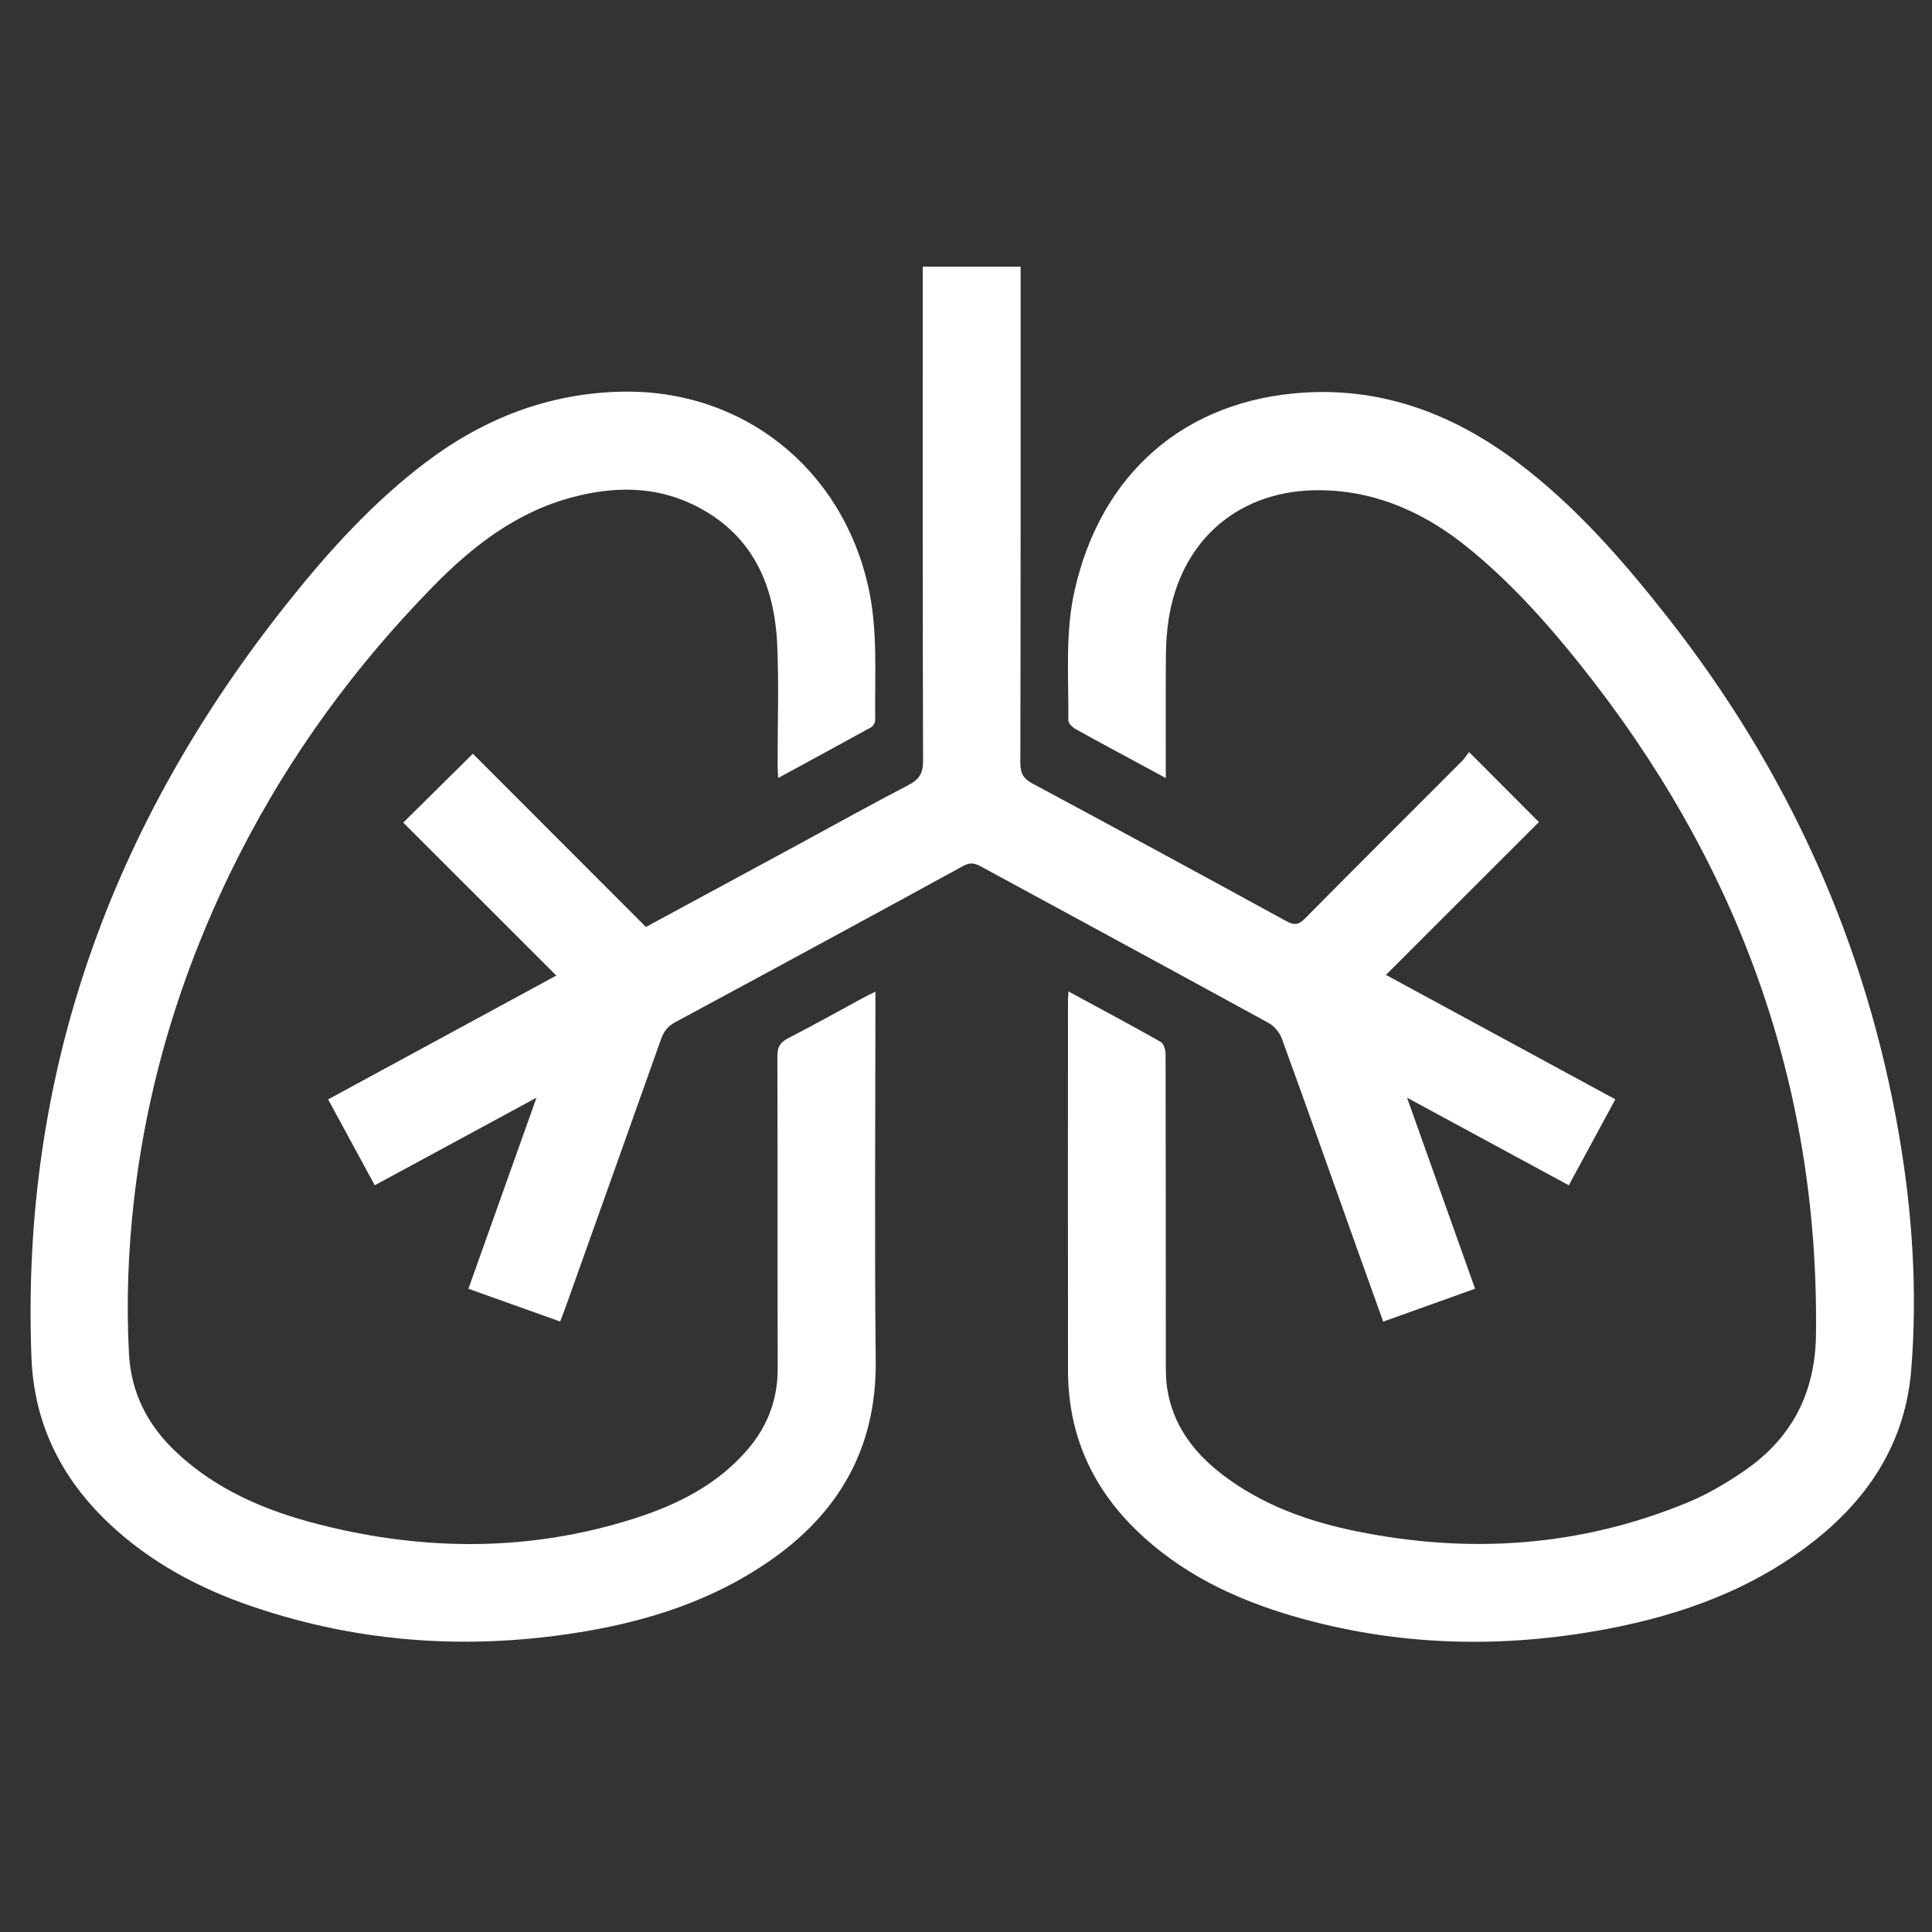
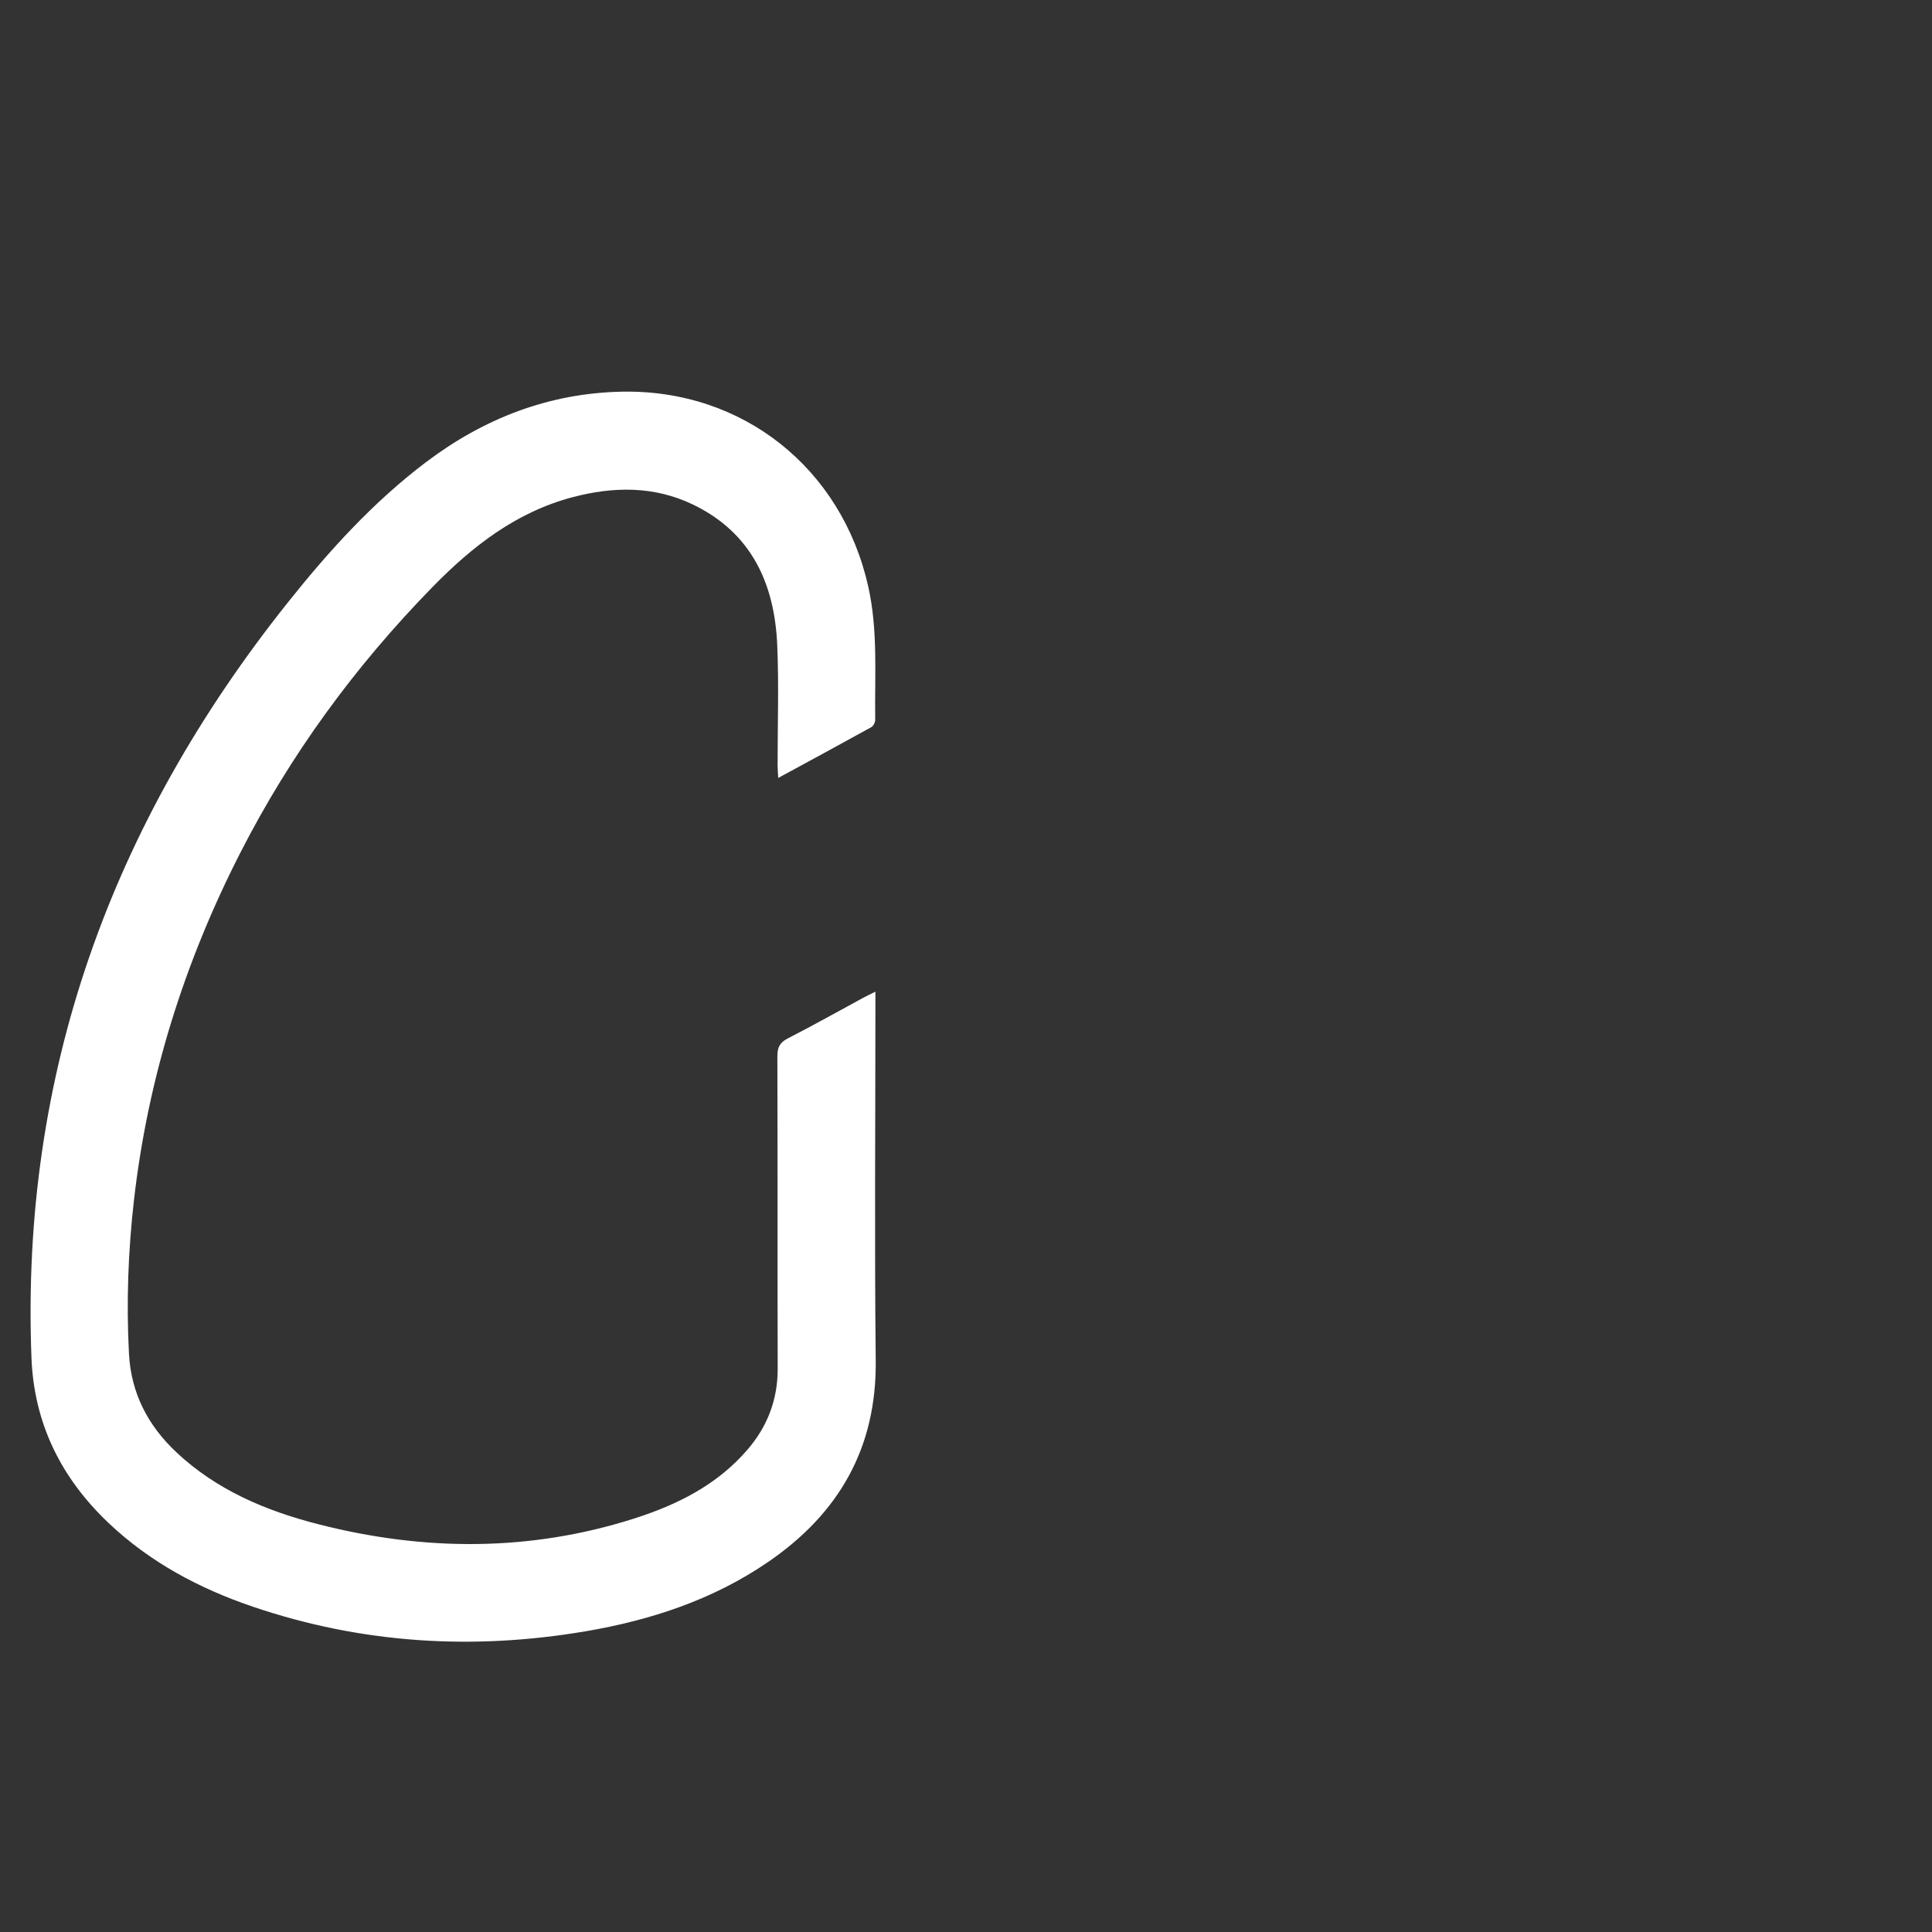
<svg xmlns="http://www.w3.org/2000/svg" version="1.1" id="_x32_" x="0px" y="0px" viewBox="-164 42.28 512 512" style="enable-background:new -164 42.28 512 512;" xml:space="preserve">
  <rect x="-164" y="42.28" width="512" height="512" fill="#333333" stroke="none" />
-   <path style="fill:#FFFFFF;" d="M-64.685,356.389c-4.152-7.647-8.16-15.027-12.359-22.759c20.241-10.985,40.327-21.885,60.471-32.817  c-13.704-13.693-27.226-27.204-40.564-40.531c6.3-6.235,12.337-12.209,18.447-18.256c14.984,15,30.432,30.463,45.863,45.91  c13.764-7.448,27.034-14.623,40.298-21.808c9.754-5.284,19.447-10.684,29.285-15.807c2.798-1.457,3.876-3.082,3.866-6.341  c-0.126-42.28-0.084-84.56-0.084-126.841c0-1.322,0-2.644,0-4.189c8.659,0,17.034,0,25.934,0c0,1.234,0,2.523,0,3.812  c0,42.589,0.03,85.178-0.068,127.767c-0.006,2.761,0.862,4.134,3.273,5.427c22.449,12.039,44.836,24.194,67.183,36.419  c2.075,1.135,3.265,1.043,4.959-0.67c13.82-13.966,27.752-27.822,41.628-41.733c0.793-0.795,1.396-1.78,1.872-2.397  c6.372,6.39,12.353,12.389,18.509,18.562c-13.17,13.158-26.734,26.711-40.536,40.5c20.409,11.071,40.432,21.934,60.788,32.977  c-4.104,7.584-8.132,15.026-12.327,22.779c-14.133-7.651-28.086-15.206-42.872-23.211c6.139,17.236,12.018,33.743,18.032,50.627  c-8.173,2.925-16.123,5.769-24.354,8.714c-2.37-6.61-4.658-12.964-6.927-19.326c-6.621-18.568-13.188-37.155-19.932-55.679  c-0.593-1.628-2.048-3.343-3.565-4.174c-25.314-13.868-50.705-27.595-76.065-41.38c-1.595-0.867-2.854-1.262-4.747-0.227  c-25.411,13.903-50.878,27.704-76.379,41.44c-1.982,1.067-3.039,2.451-3.763,4.491c-8.437,23.803-16.936,47.585-25.422,71.37  c-0.375,1.05-0.789,2.087-1.311,3.462c-8.124-2.902-16.081-5.744-24.311-8.683c5.983-16.792,11.859-33.285,18.04-50.633  C-36.475,341.117-50.392,348.651-64.685,356.389z" />
-   <path style="fill:#FFFFFF;" d="M119.165,305.034c8.458,4.582,16.514,8.868,24.45,13.365c0.811,0.459,1.274,2.183,1.277,3.322  c0.069,27.465,0.047,54.931,0.069,82.397c0.002,2.05,0.041,4.128,0.358,6.146c1.526,9.703,7.001,16.955,14.585,22.766  c10.507,8.05,22.659,12.42,35.443,15.028c30.055,6.132,59.505,4.154,87.989-7.649c5.174-2.144,10.122-5.063,14.76-8.23  c12.674-8.655,18.962-20.602,19.159-36.229c0.844-66.798-20.991-125.533-62.379-177.407c-8.987-11.265-18.619-22.008-29.841-31.111  c-11.276-9.147-24.047-15.004-38.861-15.236c-21.483-0.336-37.147,12.913-40.464,34.152c-0.489,3.134-0.705,6.338-0.731,9.512  c-0.088,10.669-0.033,21.339-0.033,32.612c-2.473-1.338-4.511-2.44-6.549-3.542c-5.782-3.126-11.587-6.212-17.323-9.42  c-0.846-0.473-1.963-1.528-1.955-2.303c0.12-11.489-0.899-23.02,1.661-34.418c6.981-31.084,29.27-50.553,60.951-52.474  c21.161-1.283,39.844,5.961,56.487,18.521c15.375,11.603,27.965,26.061,39.792,41.129c31.886,40.621,52.579,86.315,61.293,137.282  c3.511,20.537,4.865,41.262,3.194,62.06c-1.495,18.601-10.66,33.215-24.967,44.732c-16.337,13.152-35.442,20.127-55.769,23.962  c-27.896,5.263-55.641,4.554-83.002-3.409c-15.573-4.532-29.954-11.411-41.742-22.903c-11.85-11.552-17.963-25.6-17.984-42.181  c-0.041-32.712-0.013-65.424-0.008-98.136C119.026,306.761,119.097,306.151,119.165,305.034z" />
  <path style="fill:#FFFFFF;" d="M67.993,305.086c0,1.595,0,2.782,0,3.969c0,31.272-0.255,62.547,0.084,93.815  c0.251,23.148-9.764,40.467-28.416,53.281c-14.675,10.083-31.213,15.509-48.595,18.456c-29.815,5.054-59.196,3.237-87.921-6.49  c-14.249-4.825-27.36-11.787-38.377-22.235c-12.549-11.902-19.756-26.343-20.43-43.8c-2.908-75.351,21.273-141.55,67.882-200.065  c10.901-13.685,22.658-26.674,36.7-37.281c15.327-11.578,32.553-18.281,51.92-18.658c32.011-0.622,58.223,20.292,65.25,51.615  c2.628,11.713,1.68,23.538,1.851,35.338c0.01,0.662-0.484,1.647-1.036,1.953c-8.063,4.468-16.177,8.846-24.662,13.454  c-0.073-1.389-0.168-2.359-0.169-3.329c-0.011-10.595,0.356-21.206-0.092-31.783c-0.692-16.336-6.789-29.837-22.328-37.331  c-10.288-4.961-21.088-4.815-31.926-1.952c-14.931,3.945-26.57,13.019-37.14,23.836c-20.481,20.962-37.597,44.335-50.93,70.449  c-14.81,29.007-24.45,59.6-28.156,92.007c-1.544,13.506-2.036,27.032-1.326,40.626c0.553,10.596,5.073,19.162,12.619,26.234  c10.639,9.972,23.67,15.467,37.552,19.018c27.984,7.159,55.926,7.331,83.628-1.479c11.491-3.654,22.119-8.948,30.163-18.333  c5.275-6.155,7.984-13.255,7.96-21.469c-0.08-27.569,0.001-55.138-0.086-82.706c-0.007-2.36,0.624-3.662,2.785-4.768  c6.763-3.464,13.39-7.194,20.075-10.812C65.75,306.172,66.657,305.752,67.993,305.086z" />
</svg>